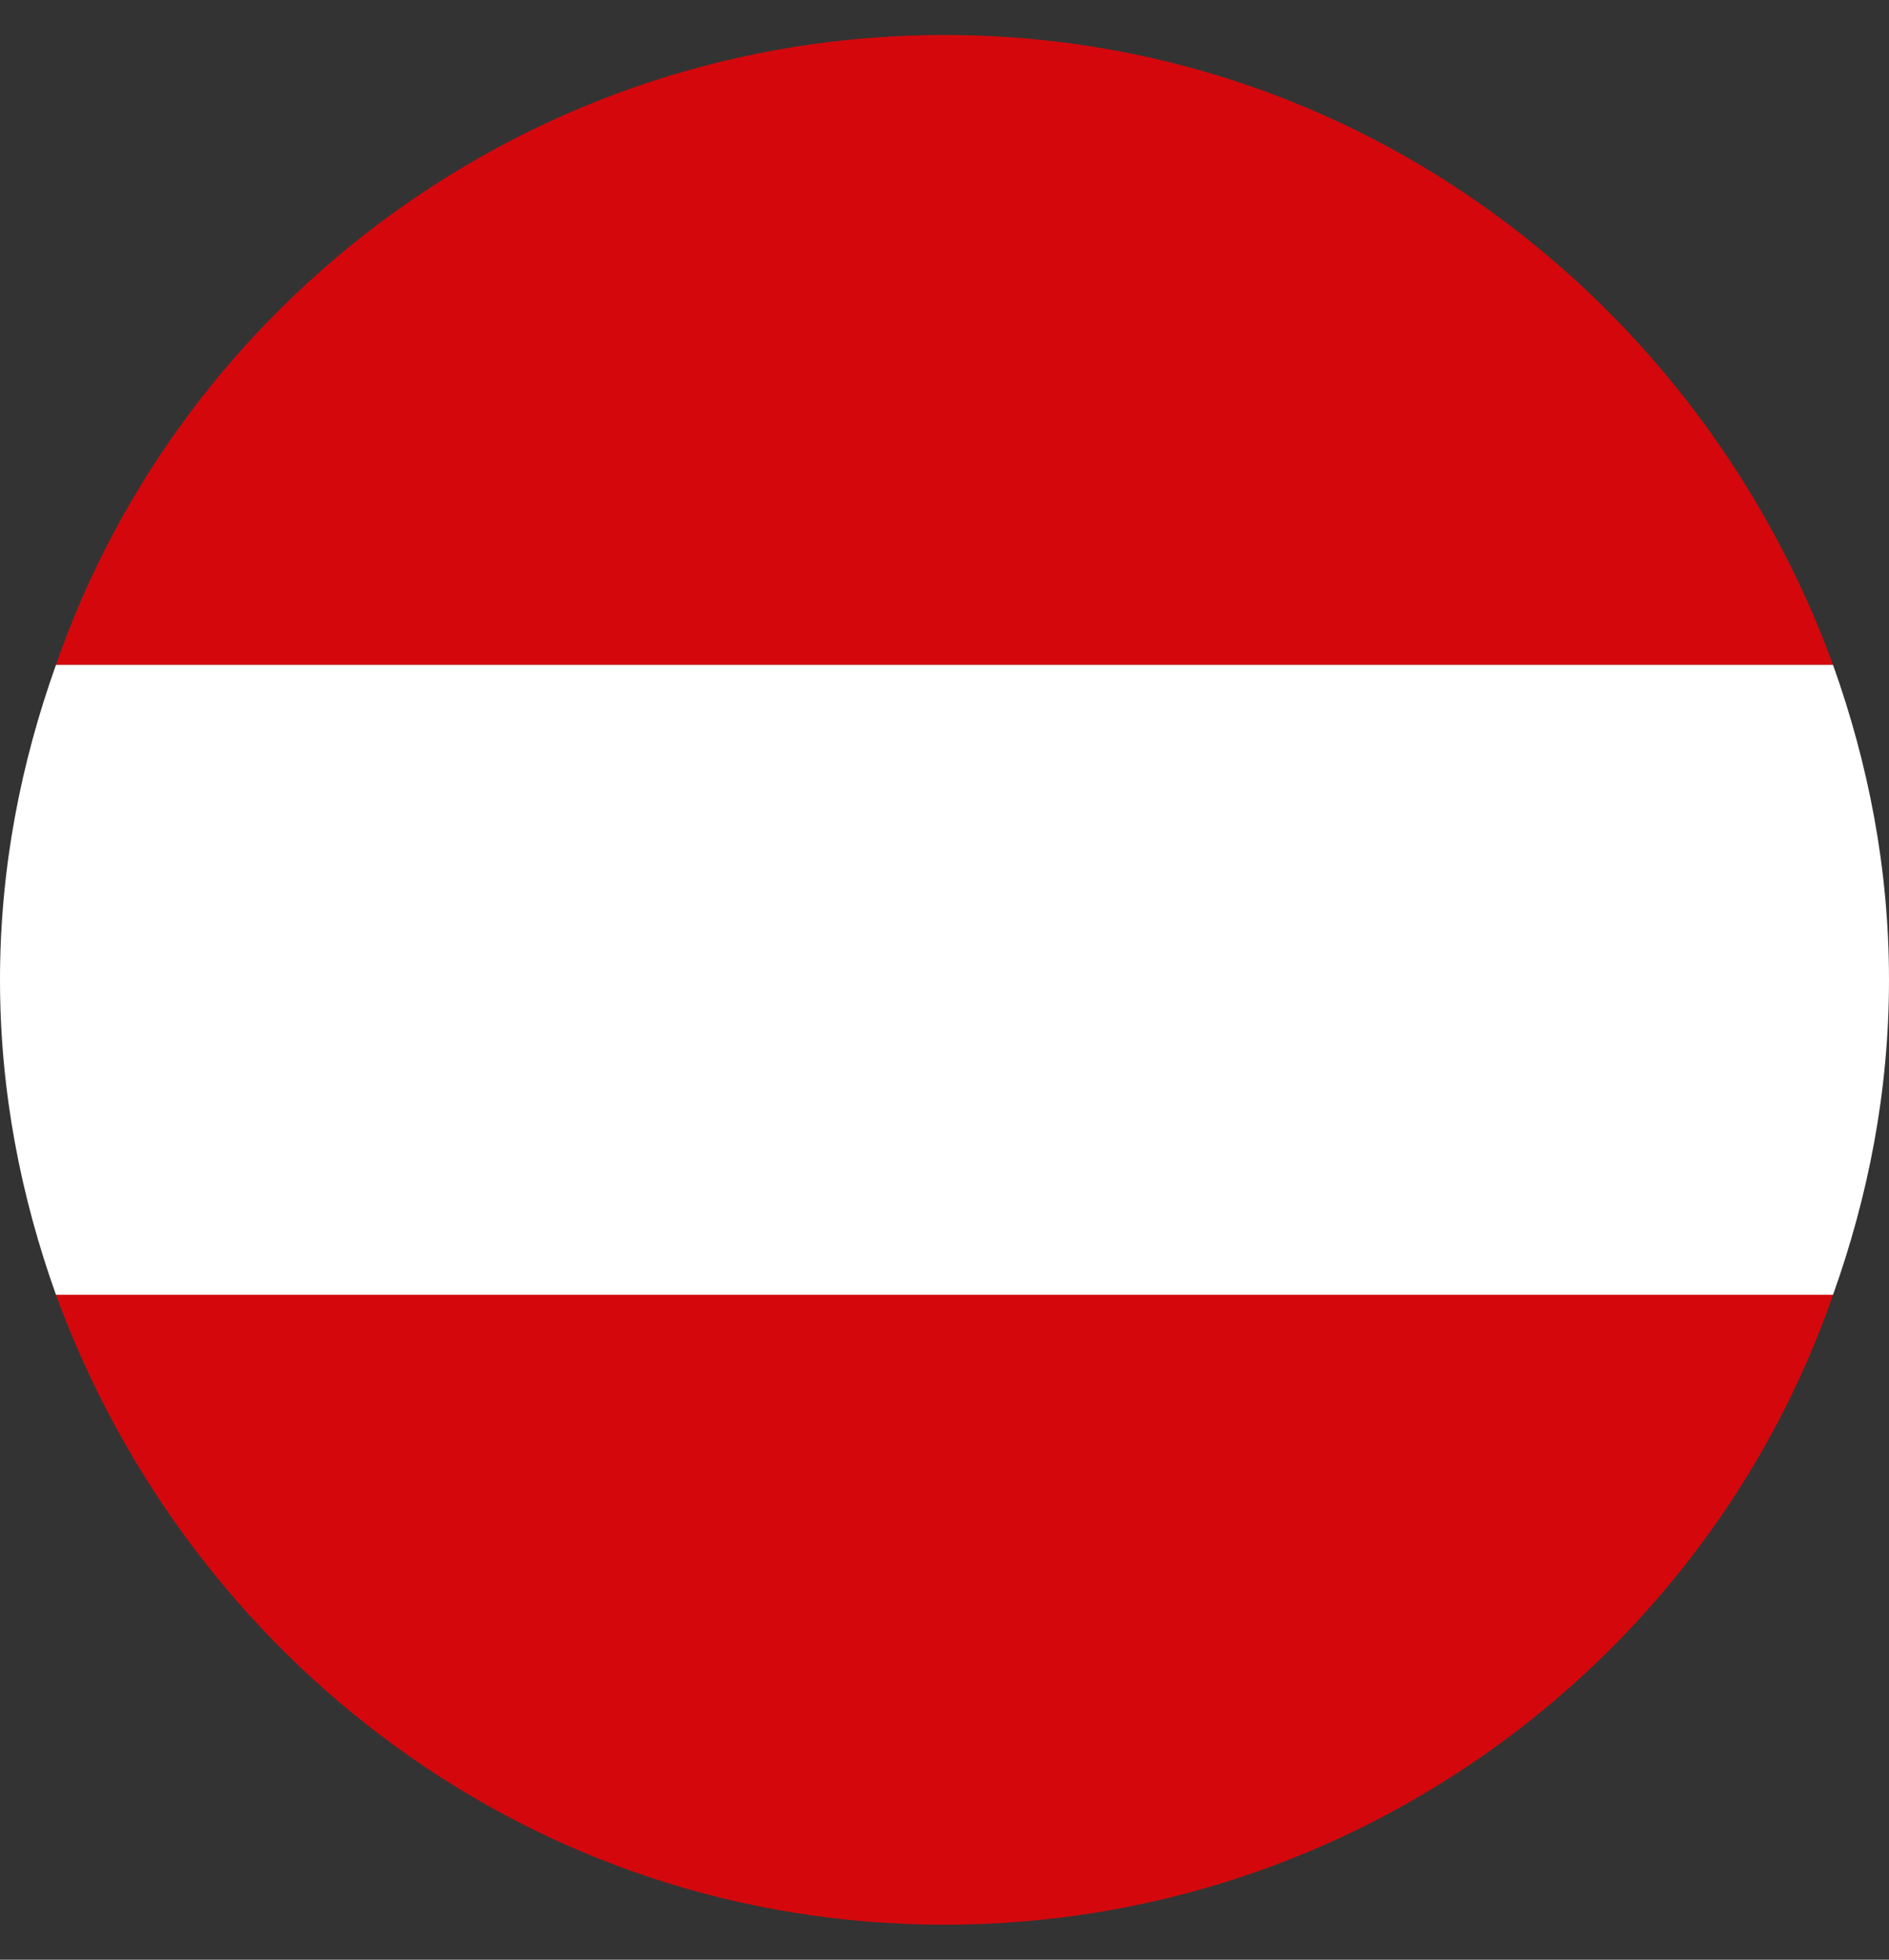
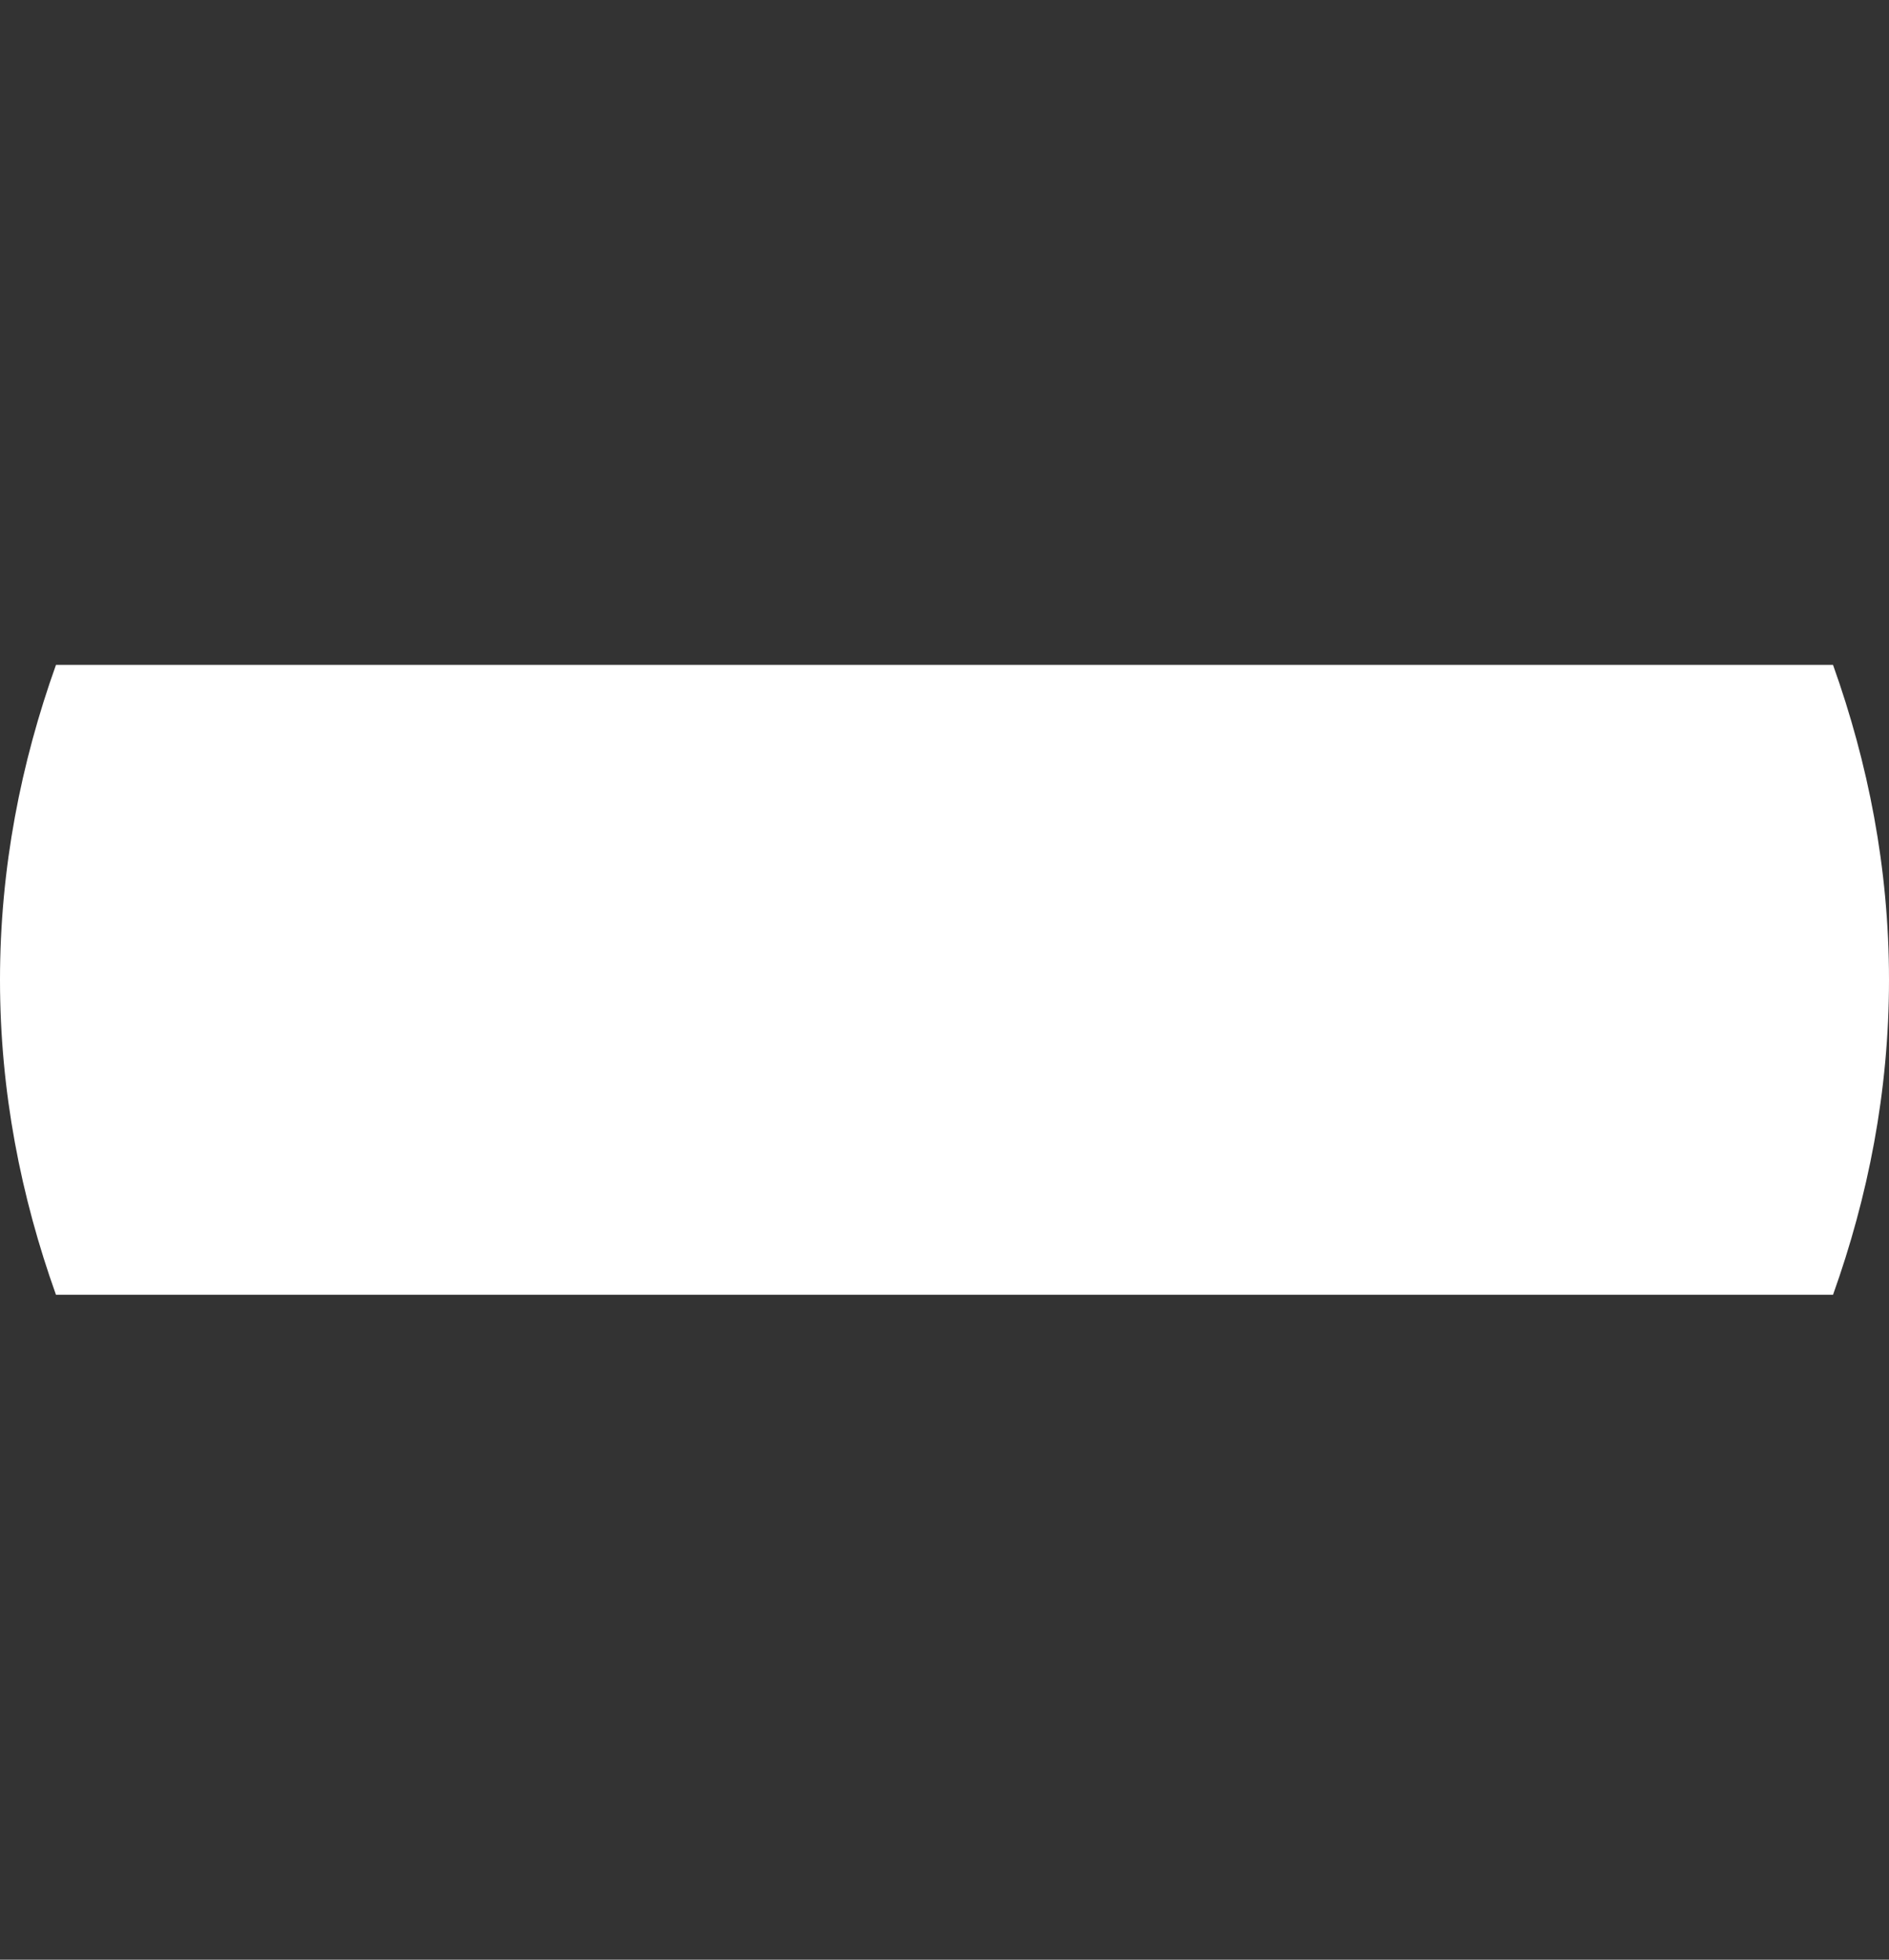
<svg xmlns="http://www.w3.org/2000/svg" version="1.1" id="Layer_1" x="0px" y="0px" viewBox="0 0 27 28" style="enable-background:new 0 0 27 28;" xml:space="preserve">
  <rect x="0" y="0" width="27" height="28" fill="#333333" stroke="none" />
  <style type="text/css">
	.st0{fill:#D4080C;}
	.st1{fill:#FFFFFF;}
</style>
  <g>
-     <path class="st0" d="M0.8,9.5h25.4c-1.9-5.2-6.8-9-12.7-9C7.6,0.5,2.6,4.3,0.8,9.5z" />
-     <path class="st0" d="M26.2,18.5H0.8c1.9,5.2,6.8,9,12.7,9C19.4,27.5,24.4,23.7,26.2,18.5z" />
-     <path class="st1" d="M0,14c0,1.6,0.3,3.1,0.8,4.5h25.4c0.5-1.4,0.8-2.9,0.8-4.5s-0.3-3.1-0.8-4.5H0.8C0.3,10.9,0,12.4,0,14z" />
+     <path class="st1" d="M0,14c0,1.6,0.3,3.1,0.8,4.5h25.4c0.5-1.4,0.8-2.9,0.8-4.5s-0.3-3.1-0.8-4.5H0.8C0.3,10.9,0,12.4,0,14" />
  </g>
</svg>